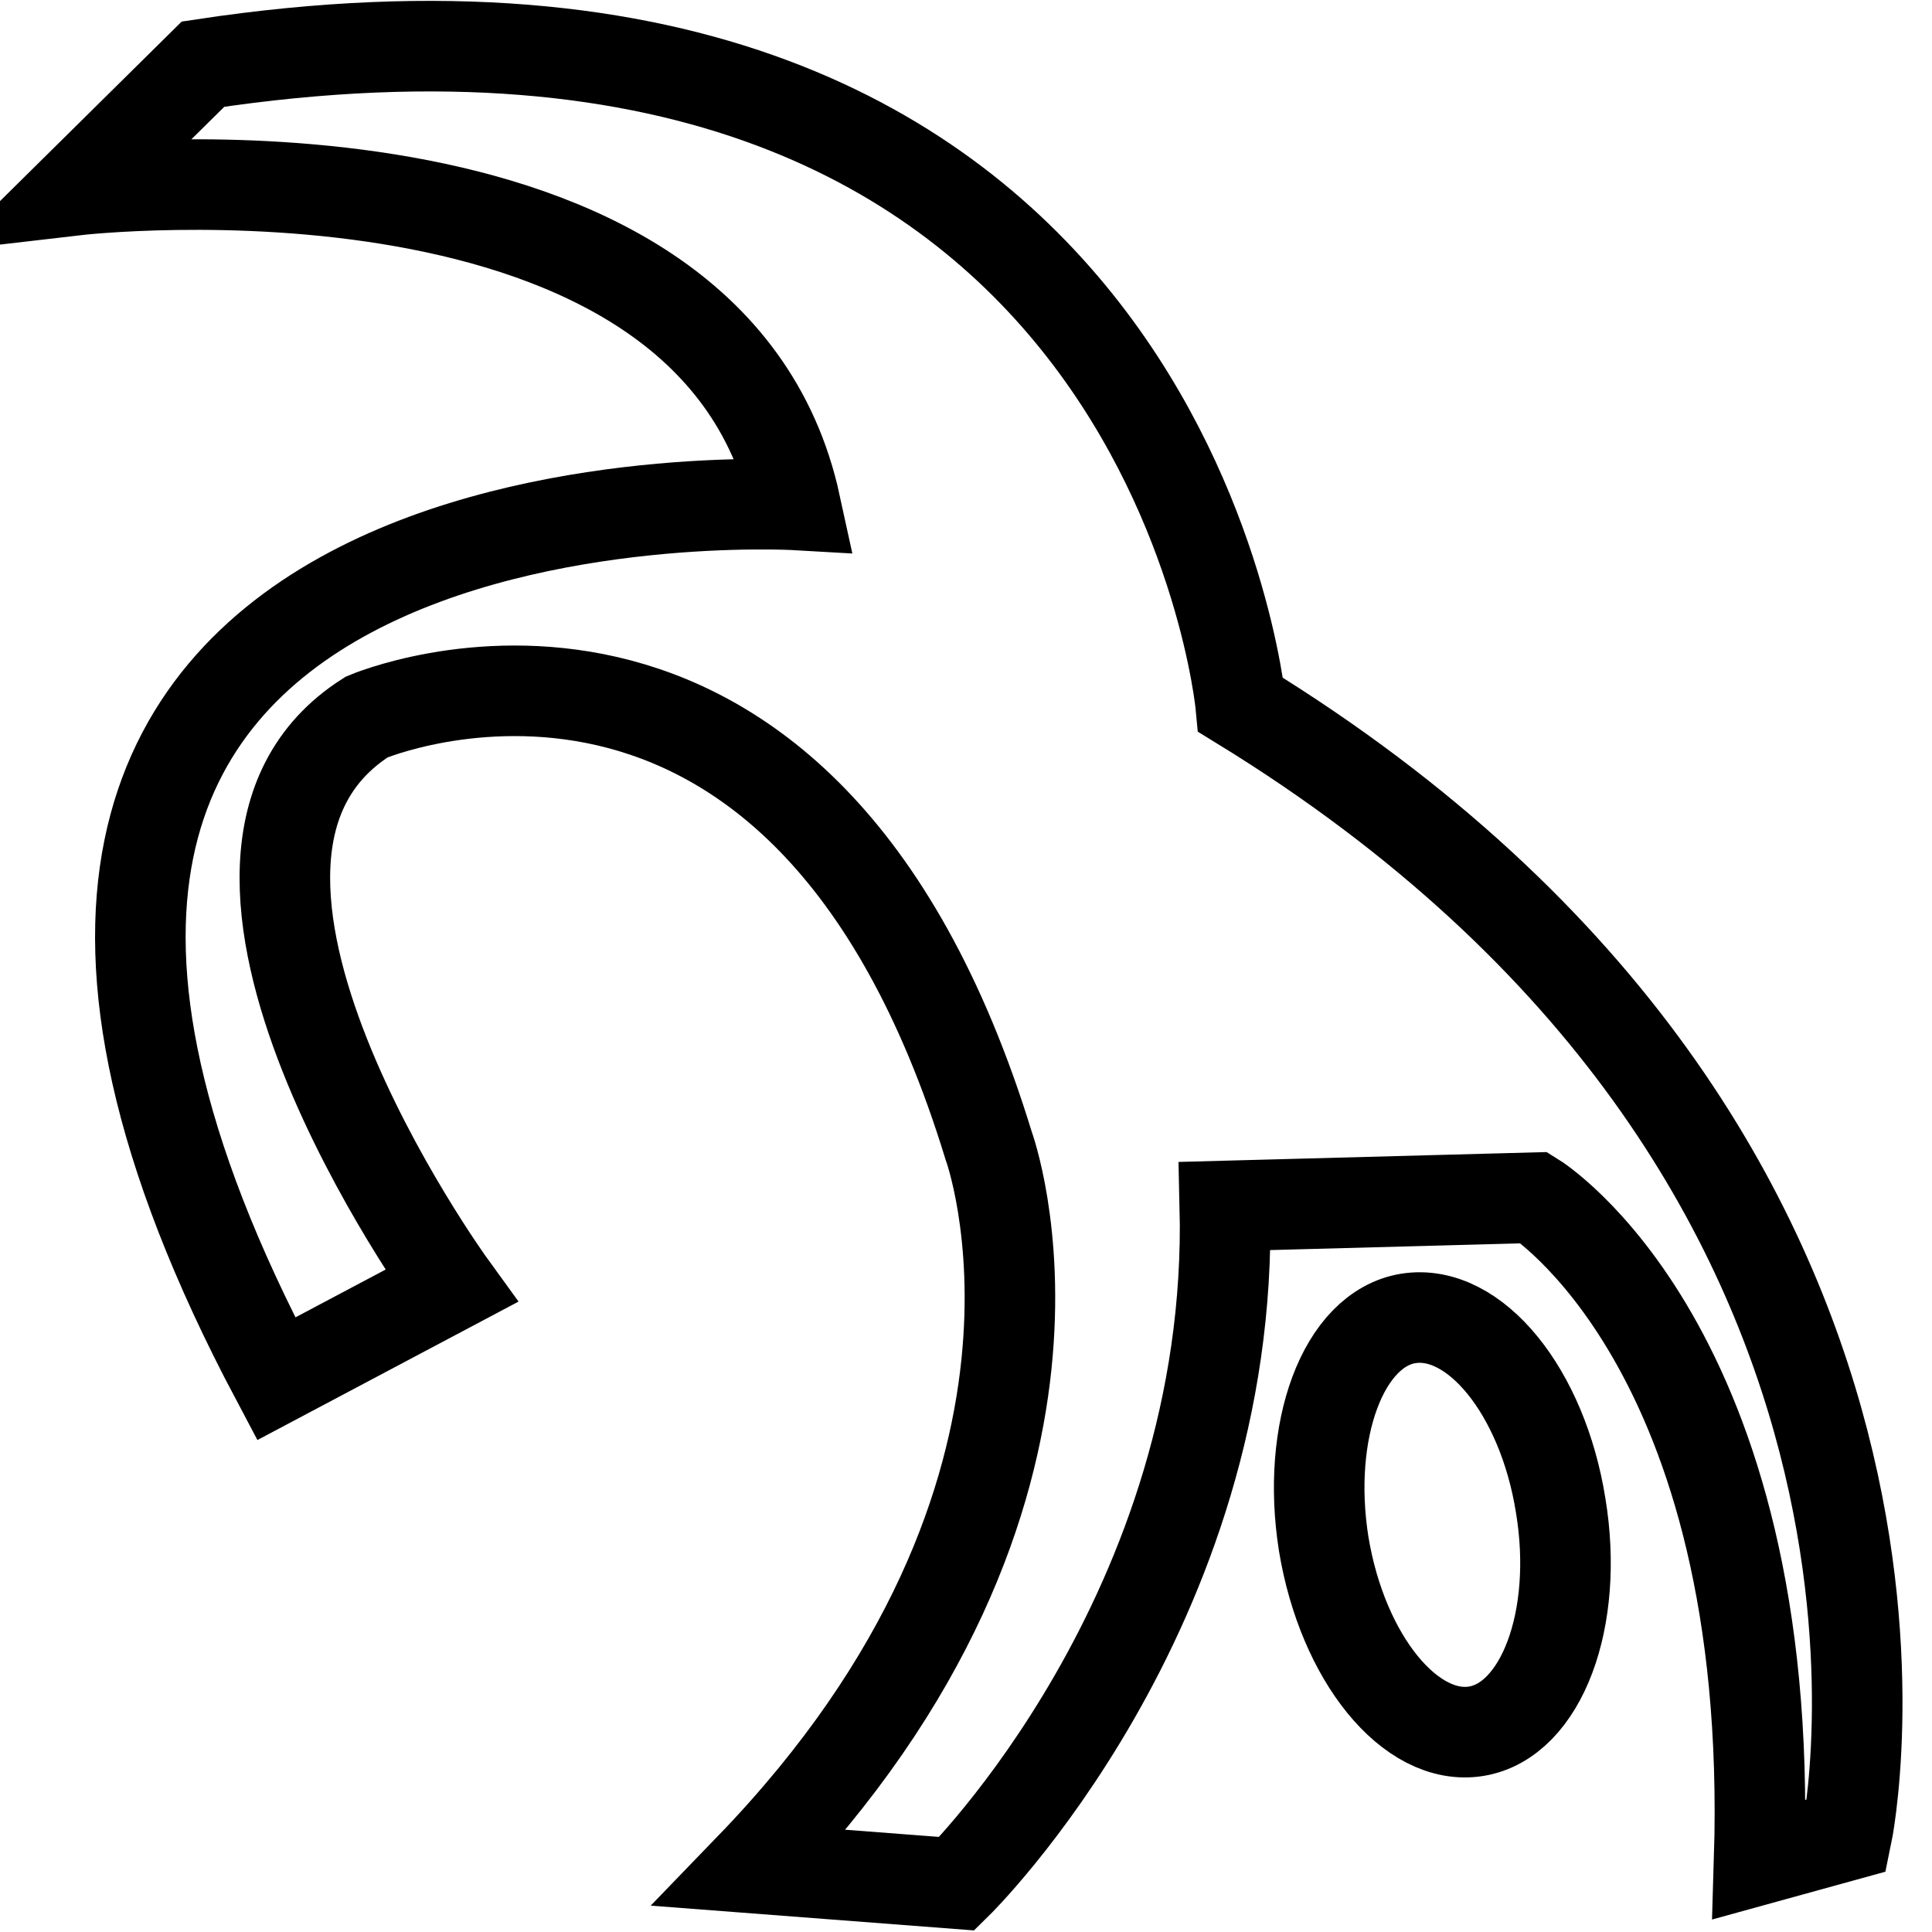
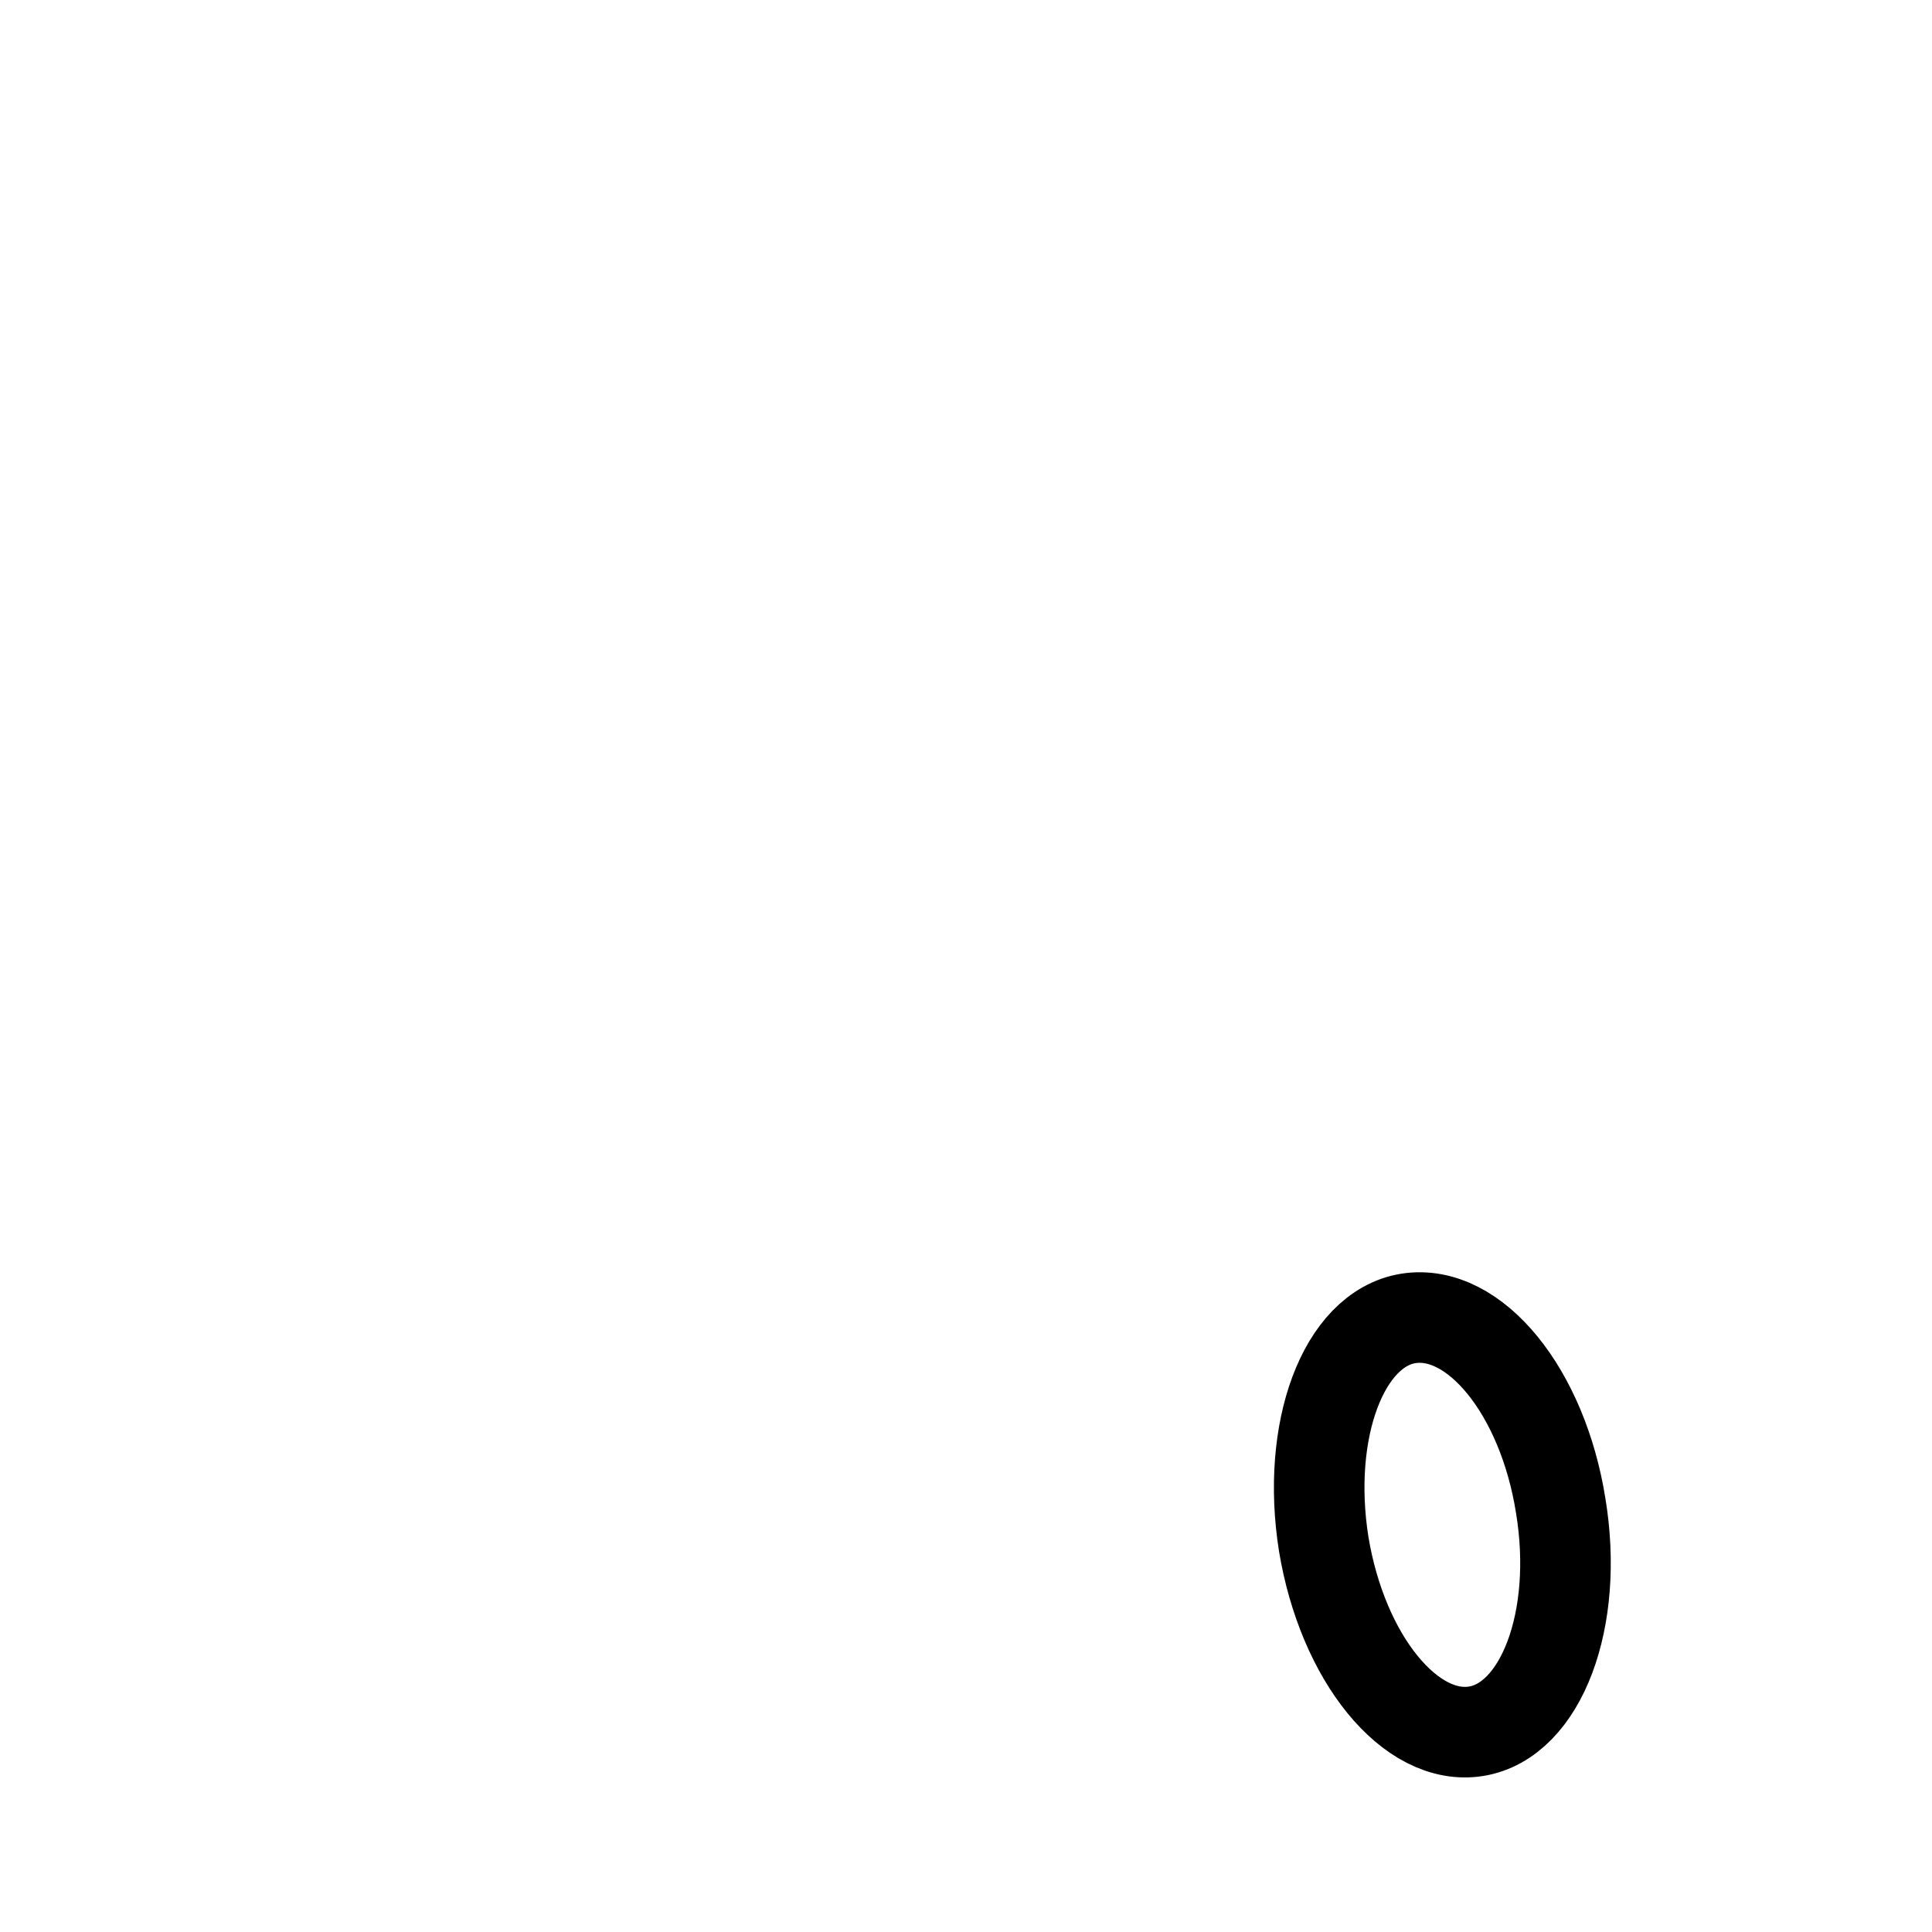
<svg xmlns="http://www.w3.org/2000/svg" version="1.1" x="0px" y="0px" viewBox="0 0 256 256" enable-background="new 0 0 256 256" xml:space="preserve">
  <g>
    <g>
      <g>
        <g>
-           <path stroke-width="12" fill-opacity="0" stroke="#000000" d="M10,25.2c0,0,84.2-9.8,95.4,41.7c0,0-134.3-7.7-68.8,115.8l23.2-12.3c0,0-41-56.5-11.2-75.4c0,0,57.5-24.5,82.4,56.8c0,0,16.8,45.6-31.6,95.7l27.4,2.1c0,0,36.8-36.1,35.5-89.8l41-1.1c0,0,31.9,19.7,29.8,87.7l11.6-3.2c0,0,18.6-89.1-80.3-149.8c0,0-9.8-104.2-137.5-84.9L10,25.2z" />
          <path stroke-width="12" fill-opacity="0" stroke="#000000" d="M206.8,199.5c2.5,15.1-2.6,28.5-11.2,29.9c-8.7,1.4-17.7-9.7-20.2-24.8c-2.4-15.1,2.6-28.5,11.2-29.9C195.4,173.3,204.4,184.4,206.8,199.5z" />
        </g>
        <g />
        <g />
        <g />
        <g />
        <g />
        <g />
        <g />
        <g />
        <g />
        <g />
        <g />
        <g />
        <g />
        <g />
        <g />
      </g>
      <g />
      <g />
      <g />
      <g />
      <g />
      <g />
      <g />
      <g />
      <g />
      <g />
      <g />
      <g />
      <g />
      <g />
      <g />
    </g>
  </g>
</svg>